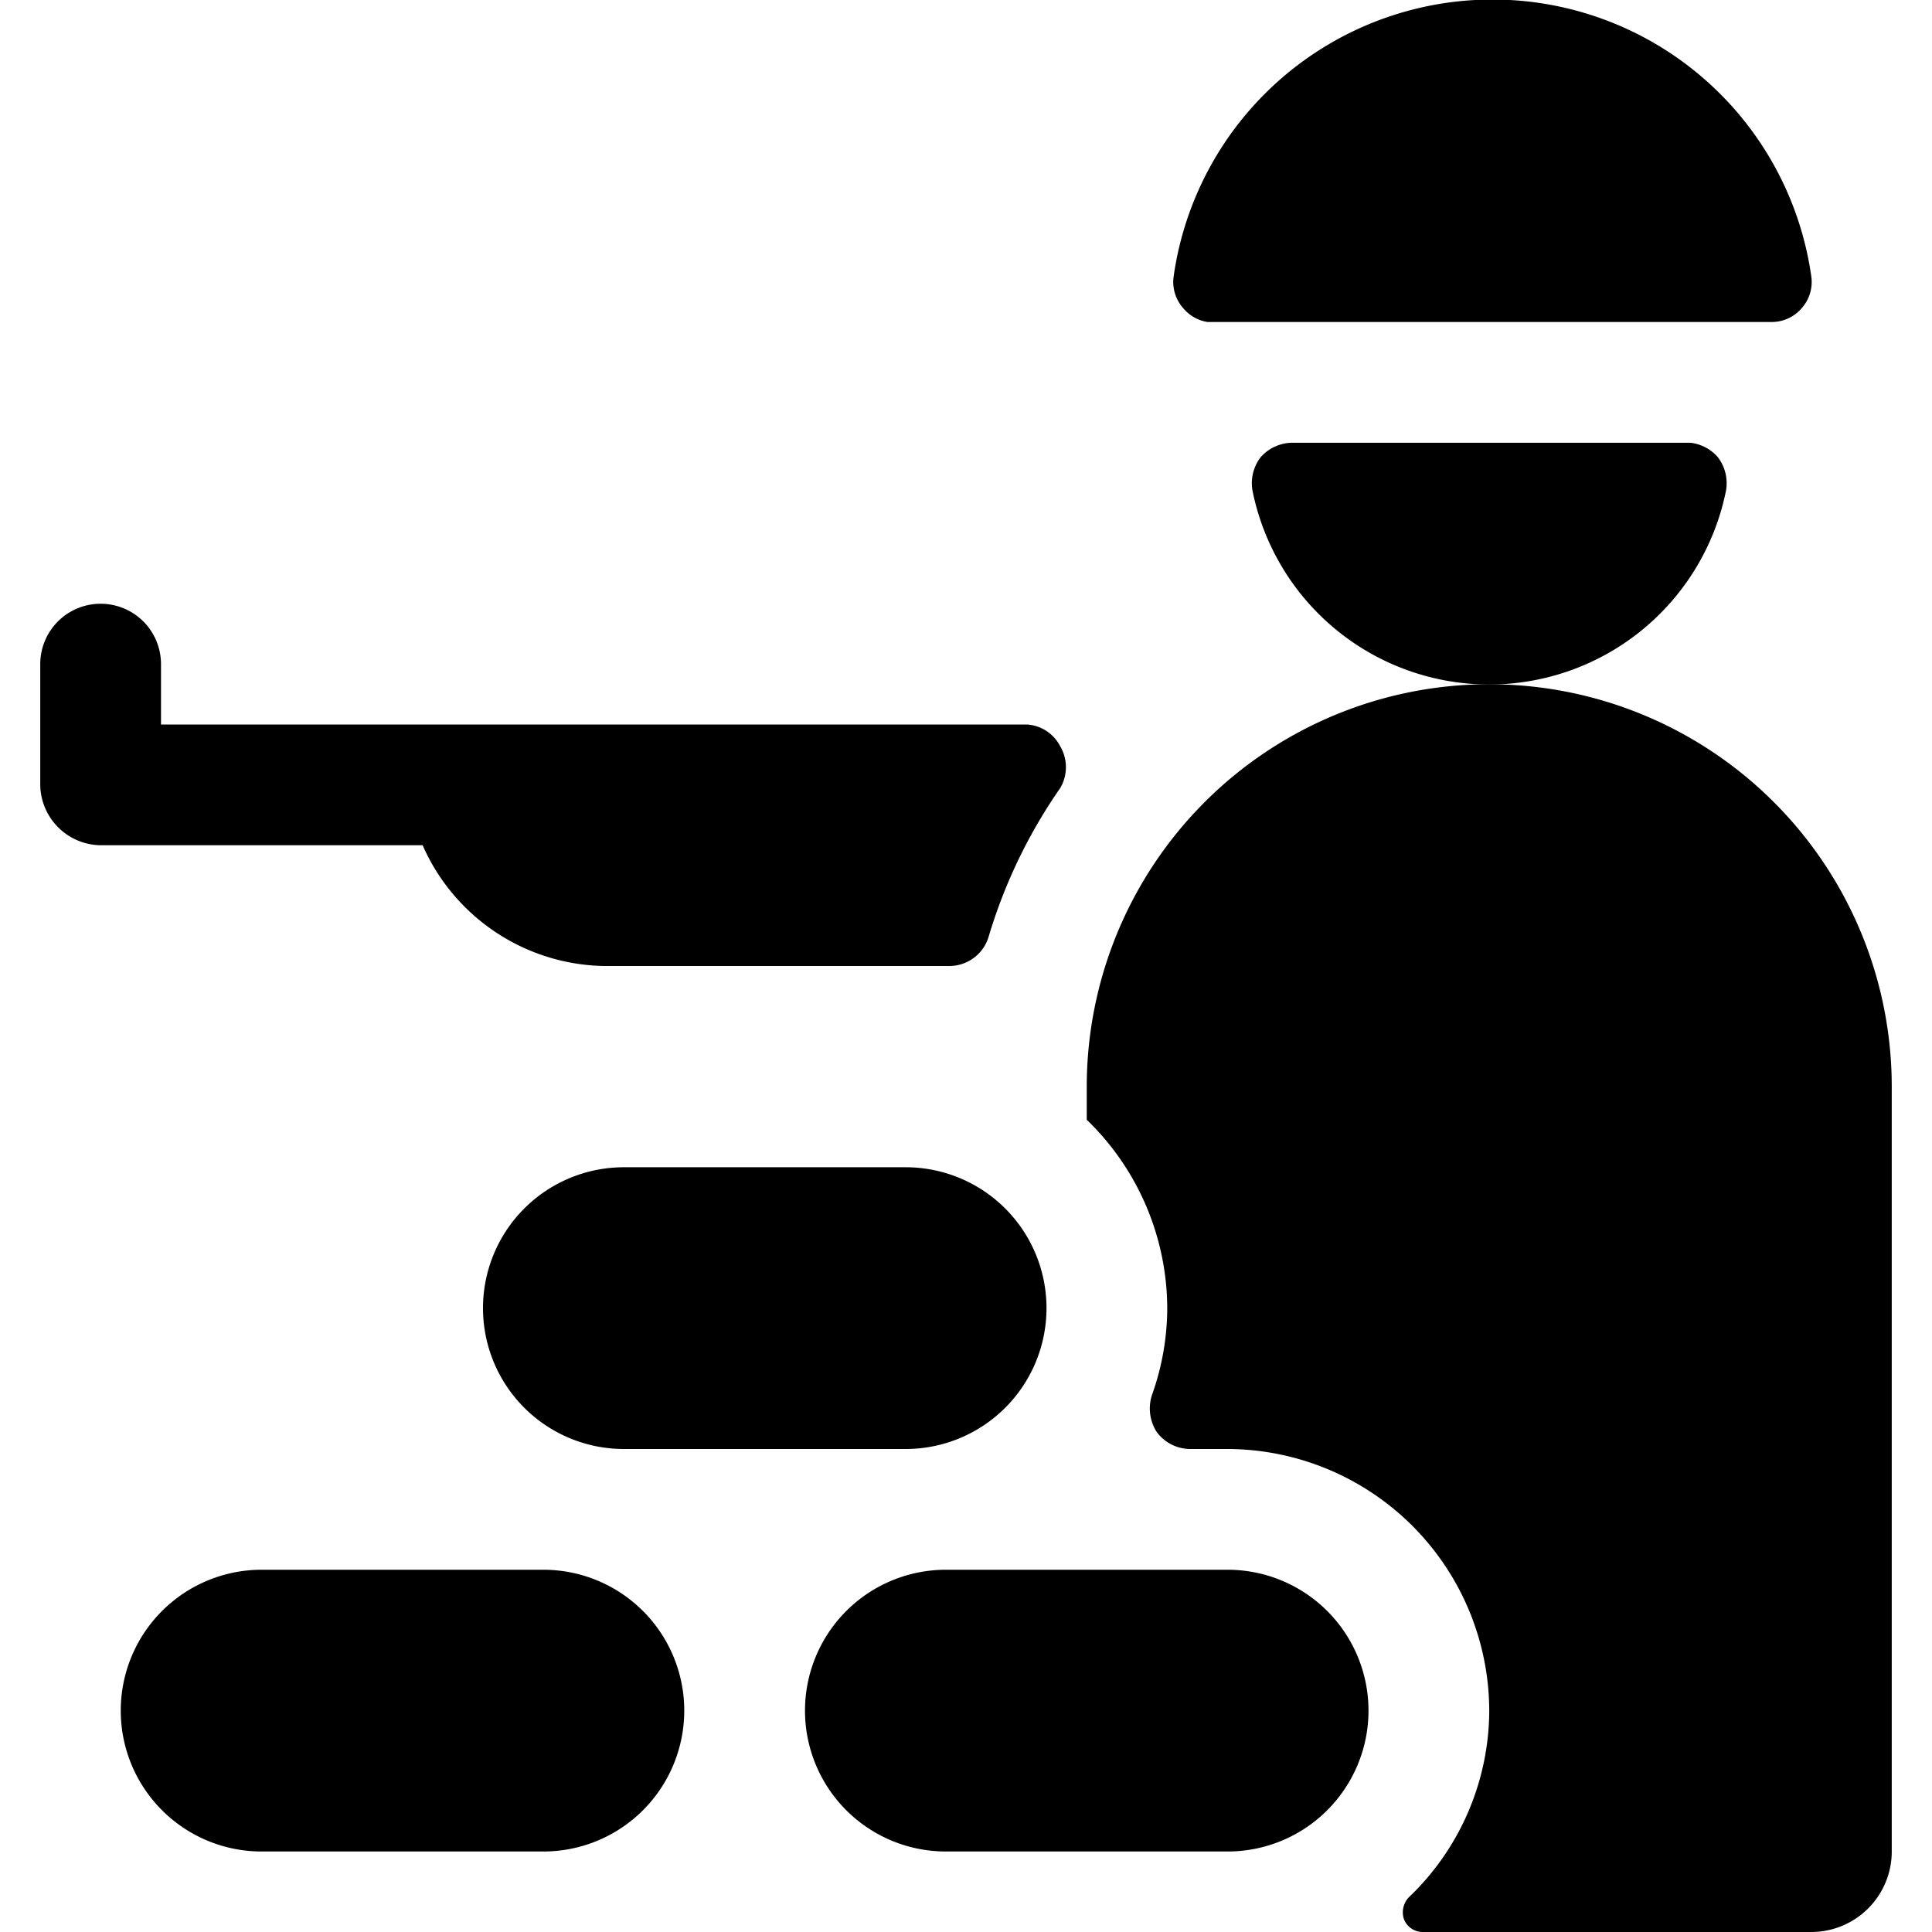
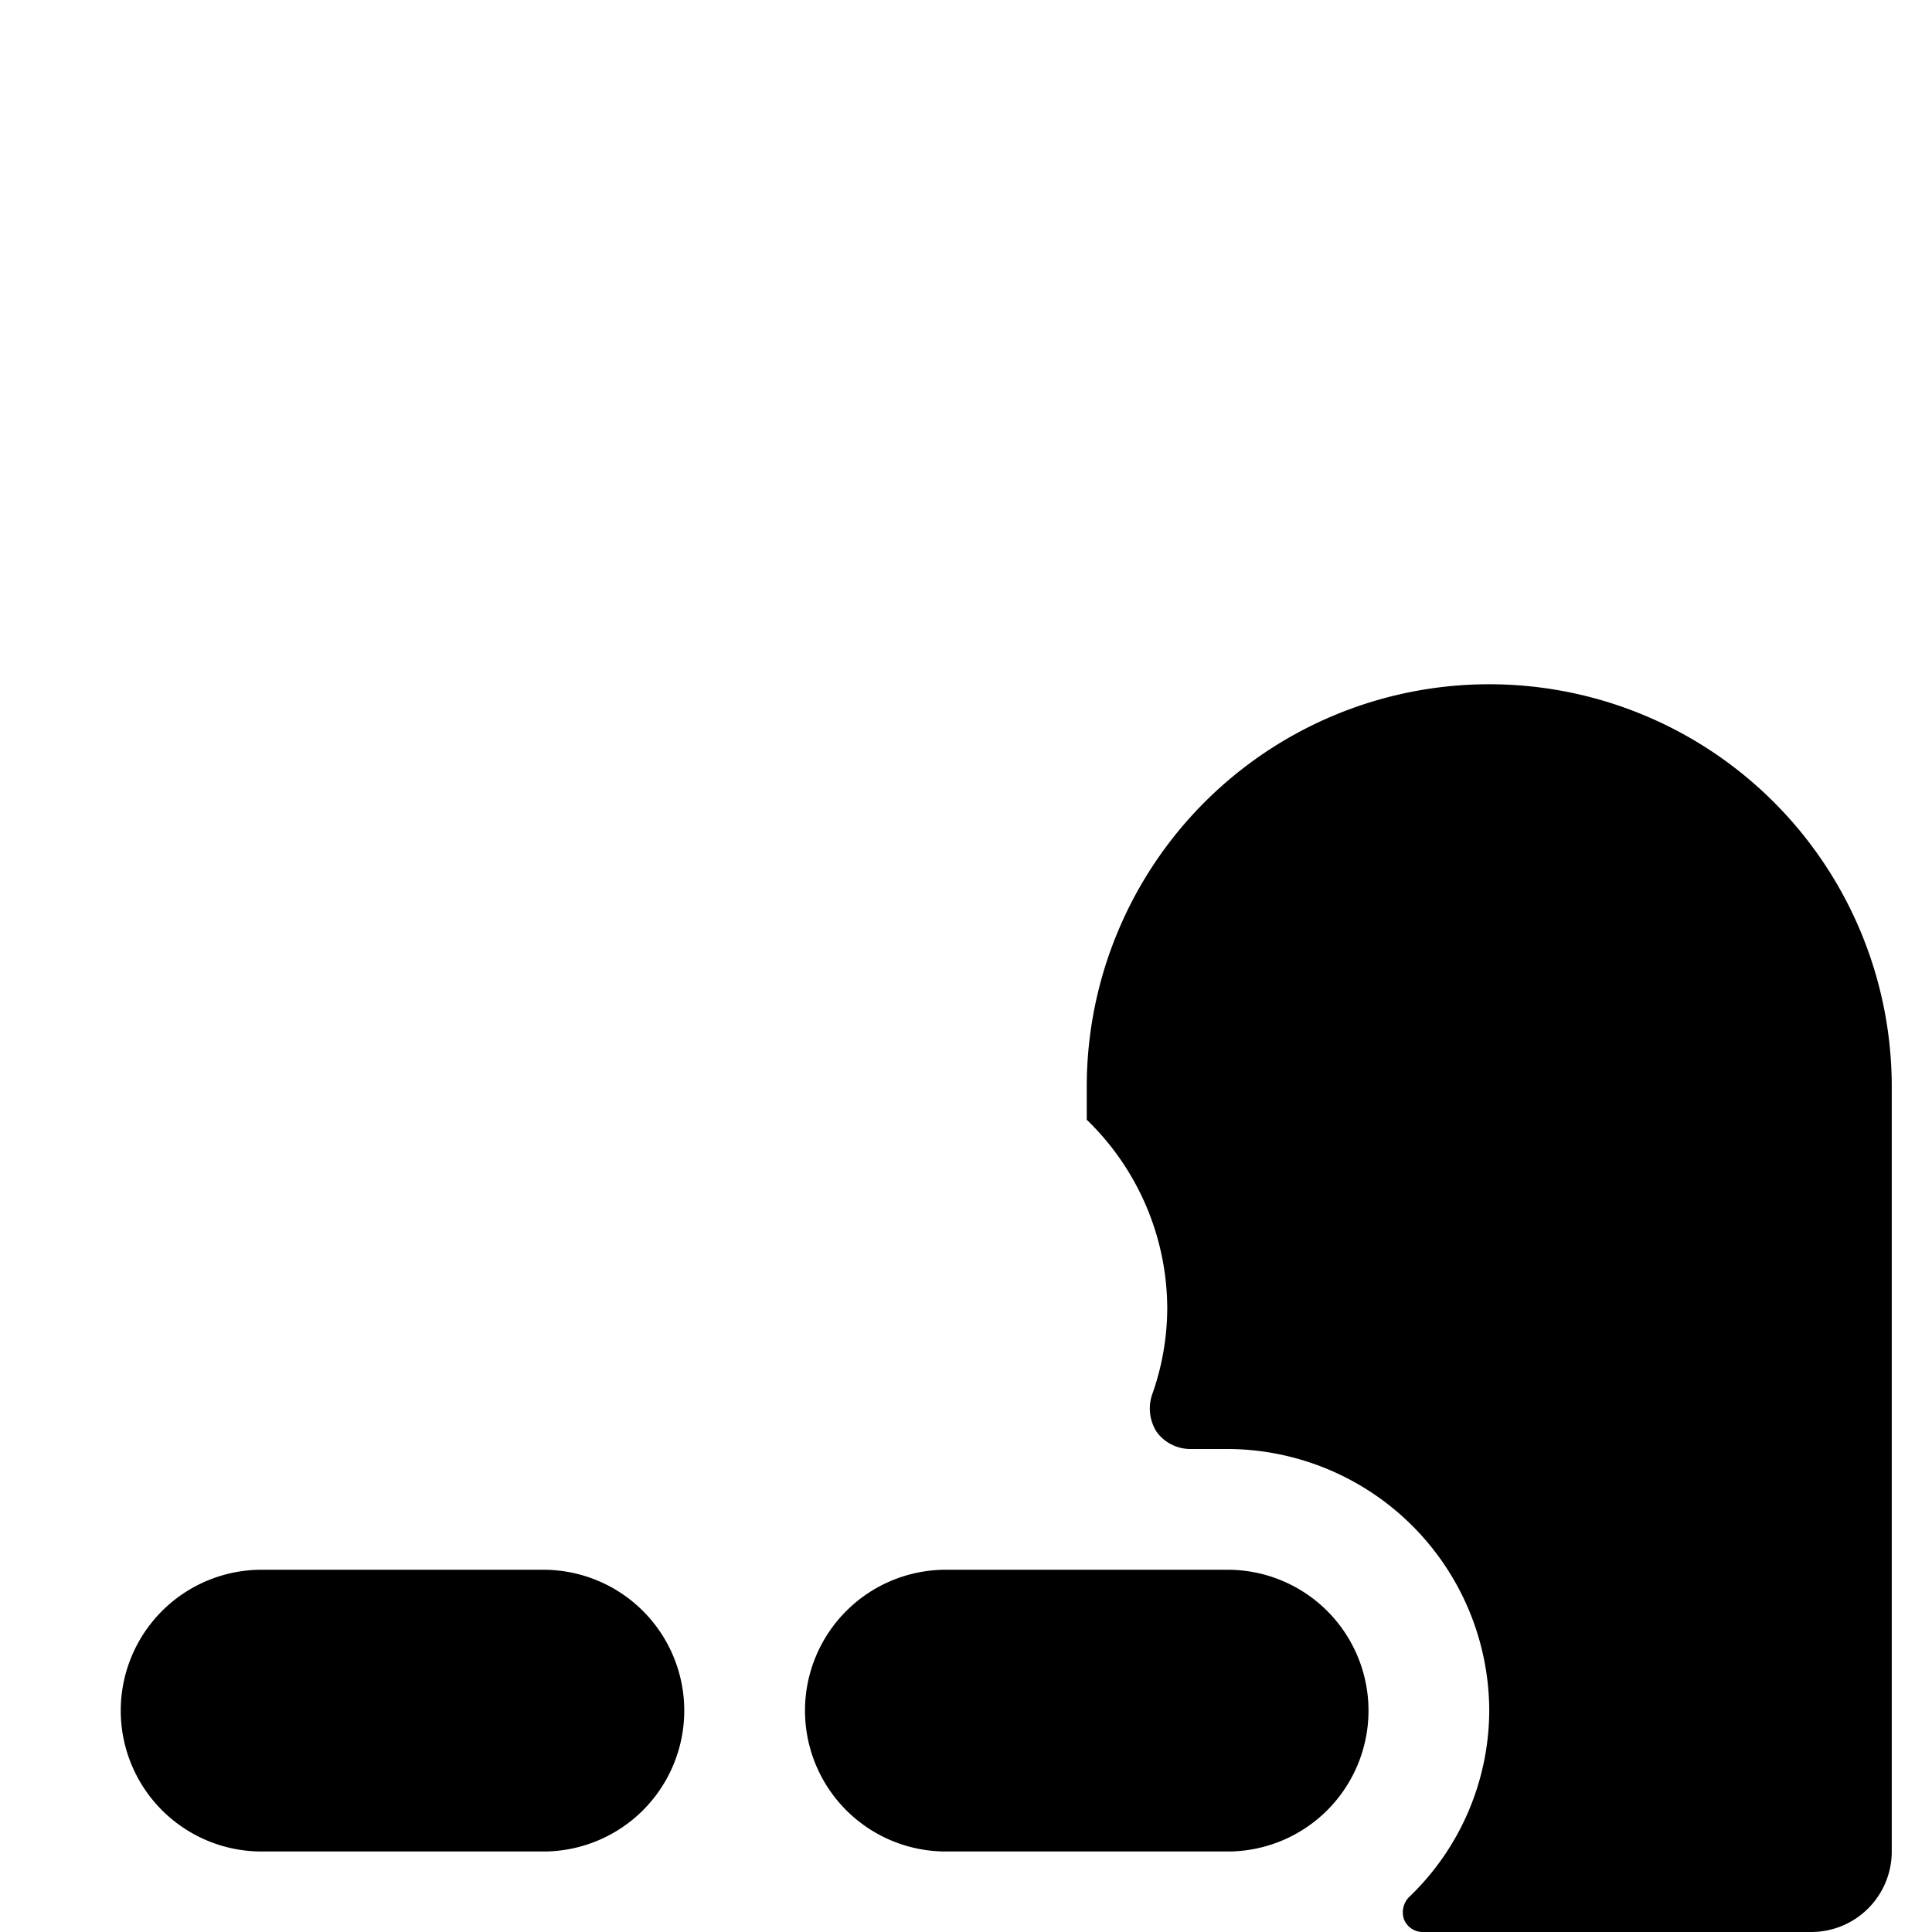
<svg xmlns="http://www.w3.org/2000/svg" viewBox="0 0 24 24">
  <g>
-     <path d="M7.5 12h4.3a0.51 0.51 0 0 0 0.48 -0.36 6.46 6.46 0 0 1 0.89 -1.85 0.51 0.51 0 0 0 0 -0.52 0.5 0.5 0 0 0 -0.41 -0.27H2v-0.75a0.75 0.75 0 0 0 -1.5 0v1.5a0.76 0.76 0 0 0 0.75 0.75h4A2.51 2.51 0 0 0 7.5 12Z" fill="#000000" stroke-width="1" />
    <path d="M6.75 19.5h-3.5a1.75 1.75 0 0 0 0 3.5h3.5a1.75 1.75 0 0 0 0 -3.5Z" fill="#000000" stroke-width="1" />
    <path d="M15.25 19.5h-3.5a1.75 1.75 0 0 0 0 3.5h3.5a1.75 1.75 0 0 0 0 -3.5Z" fill="#000000" stroke-width="1" />
    <path d="M18.5 8.5a5 5 0 0 0 -5 5v0.41a3.27 3.27 0 0 1 1 2.34 3.23 3.23 0 0 1 -0.19 1.08 0.54 0.54 0 0 0 0.06 0.46 0.52 0.52 0 0 0 0.41 0.21h0.47a3.26 3.26 0 0 1 3.25 3.25 3.22 3.22 0 0 1 -1 2.32 0.27 0.27 0 0 0 -0.06 0.27 0.25 0.25 0 0 0 0.24 0.16h4.82a1 1 0 0 0 1 -1v-9.5a5 5 0 0 0 -5 -5Z" fill="#000000" stroke-width="1" />
-     <path d="M7.75 14.5a1.75 1.75 0 0 0 0 3.5h3.5a1.75 1.75 0 0 0 0 -3.5Z" fill="#000000" stroke-width="1" />
-     <path d="M16.05 5.5a0.53 0.53 0 0 0 -0.39 0.18 0.53 0.53 0 0 0 -0.1 0.42 3 3 0 0 0 5.88 0 0.53 0.53 0 0 0 -0.1 -0.42 0.53 0.53 0 0 0 -0.34 -0.18Z" fill="#000000" stroke-width="1" />
-     <path d="M15 4h7a0.49 0.49 0 0 0 0.38 -0.17 0.49 0.49 0 0 0 0.12 -0.4 4 4 0 0 0 -7.92 0 0.49 0.49 0 0 0 0.12 0.4 0.49 0.49 0 0 0 0.3 0.17Z" fill="#000000" stroke-width="1" />
  </g>
</svg>